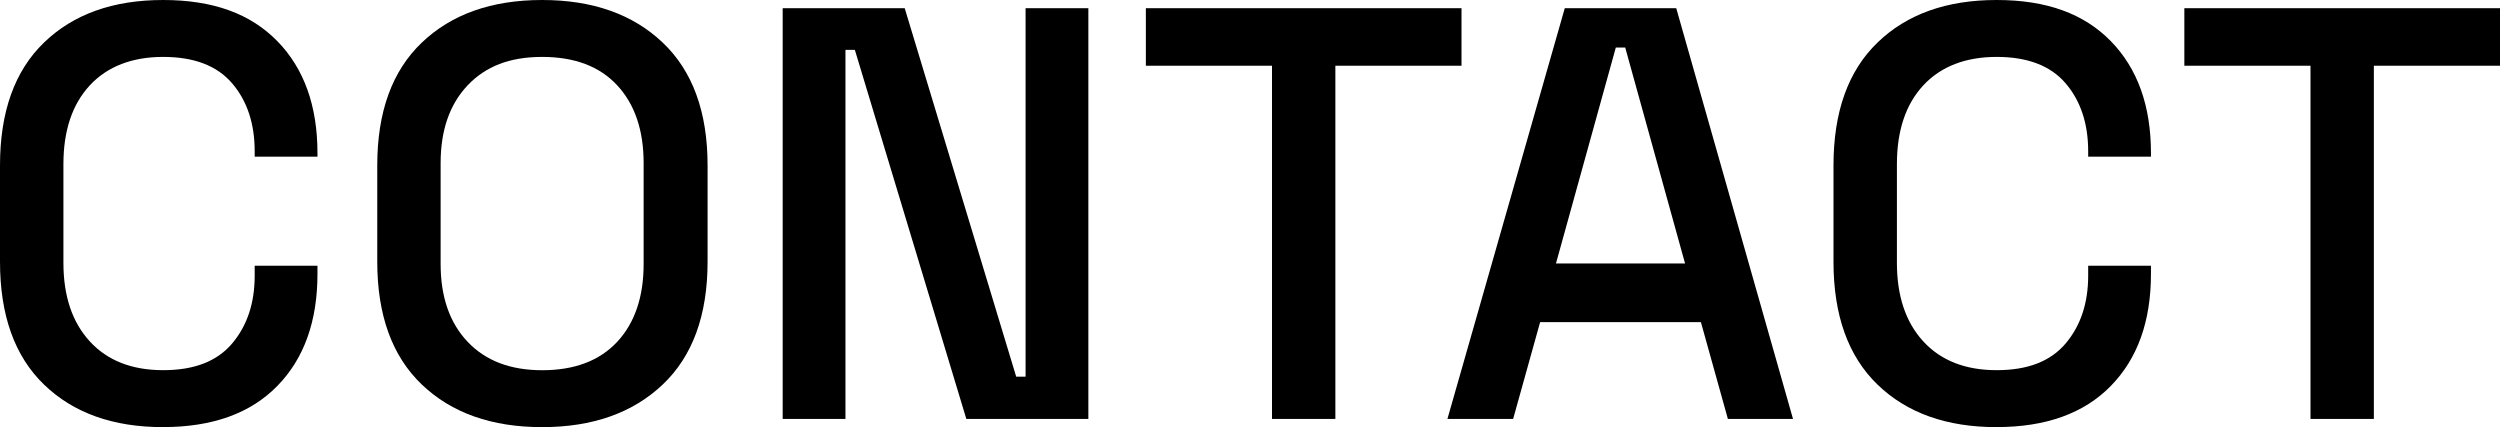
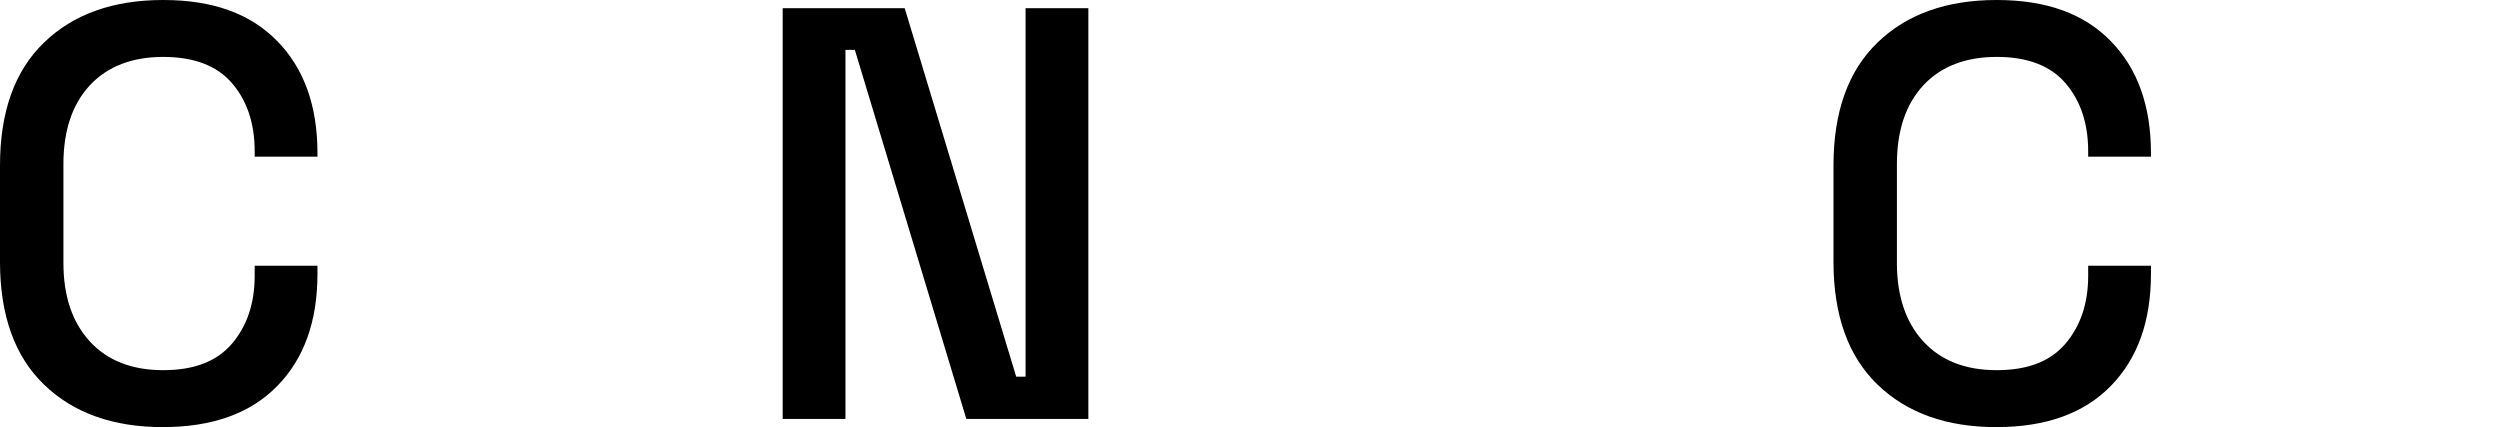
<svg xmlns="http://www.w3.org/2000/svg" id="_レイヤー_2" viewBox="0 0 468.71 80.08">
  <g id="_レイヤー_1-2">
    <path d="M30.58,80.08c-9.39,0-16.83-2.66-22.33-7.98C2.75,66.79,0,59.11,0,49.06v-18.04C0,20.97,2.75,13.29,8.25,7.98,13.75,2.66,21.19,0,30.58,0s16.37,2.57,21.4,7.7c5.02,5.13,7.54,12.14,7.54,21.01v.66h-11.77v-.99c0-5.21-1.41-9.46-4.23-12.76-2.82-3.3-7.13-4.95-12.93-4.95s-10.45,1.78-13.75,5.33c-3.3,3.56-4.95,8.49-4.95,14.79v18.48c0,6.23,1.65,11.15,4.95,14.74,3.3,3.59,7.88,5.39,13.75,5.39s10.1-1.67,12.93-5c2.82-3.34,4.23-7.57,4.23-12.71v-1.87h11.77v1.54c0,8.87-2.51,15.88-7.54,21.01-5.02,5.13-12.15,7.7-21.4,7.7Z" />
-     <path d="M101.64,80.08c-9.46,0-16.98-2.66-22.55-7.98-5.57-5.32-8.36-13-8.36-23.04v-18.04c0-10.05,2.79-17.73,8.36-23.04,5.57-5.32,13.09-7.98,22.55-7.98s17,2.66,22.6,7.98c5.61,5.32,8.42,13,8.42,23.04v18.04c0,10.05-2.81,17.73-8.42,23.04-5.61,5.32-13.15,7.98-22.6,7.98ZM101.64,69.41c6.09,0,10.78-1.78,14.08-5.33,3.3-3.56,4.95-8.42,4.95-14.58v-18.92c0-6.16-1.65-11.02-4.95-14.58-3.3-3.56-7.99-5.33-14.08-5.33s-10.6,1.78-13.97,5.33c-3.37,3.56-5.06,8.42-5.06,14.58v18.92c0,6.16,1.69,11.02,5.06,14.58,3.37,3.56,8.03,5.33,13.97,5.33Z" />
    <path d="M146.74,78.54V1.54h22.88l20.9,69.08h1.76V1.54h11.77v77h-22.88l-20.9-69.19h-1.76v69.19h-11.77Z" />
-     <path d="M238.48,78.54V12.32h-23.65V1.54h59.18v10.78h-23.65v66.22h-11.88Z" />
-     <path d="M271.37,78.54L293.37,1.54h20.9l21.89,77h-12.21l-5.06-18.15h-30.14l-5.06,18.15h-12.32ZM291.72,49.39h24.2l-11.22-40.48h-1.76l-11.22,40.48Z" />
    <path d="M374.33,80.08c-9.39,0-16.83-2.66-22.33-7.98-5.5-5.32-8.25-13-8.25-23.04v-18.04c0-10.05,2.75-17.73,8.25-23.04,5.5-5.32,12.94-7.98,22.33-7.98s16.37,2.57,21.4,7.7c5.02,5.13,7.54,12.14,7.54,21.01v.66h-11.77v-.99c0-5.21-1.41-9.46-4.23-12.76-2.82-3.3-7.13-4.95-12.93-4.95s-10.45,1.78-13.75,5.33c-3.3,3.56-4.95,8.49-4.95,14.79v18.48c0,6.23,1.65,11.15,4.95,14.74,3.3,3.59,7.88,5.39,13.75,5.39s10.1-1.67,12.93-5c2.82-3.34,4.23-7.57,4.23-12.71v-1.87h11.77v1.54c0,8.87-2.51,15.88-7.54,21.01-5.02,5.13-12.15,7.7-21.4,7.7Z" />
-     <path d="M433.18,78.54V12.32h-23.65V1.54h59.18v10.78h-23.65v66.22h-11.88Z" />
  </g>
</svg>